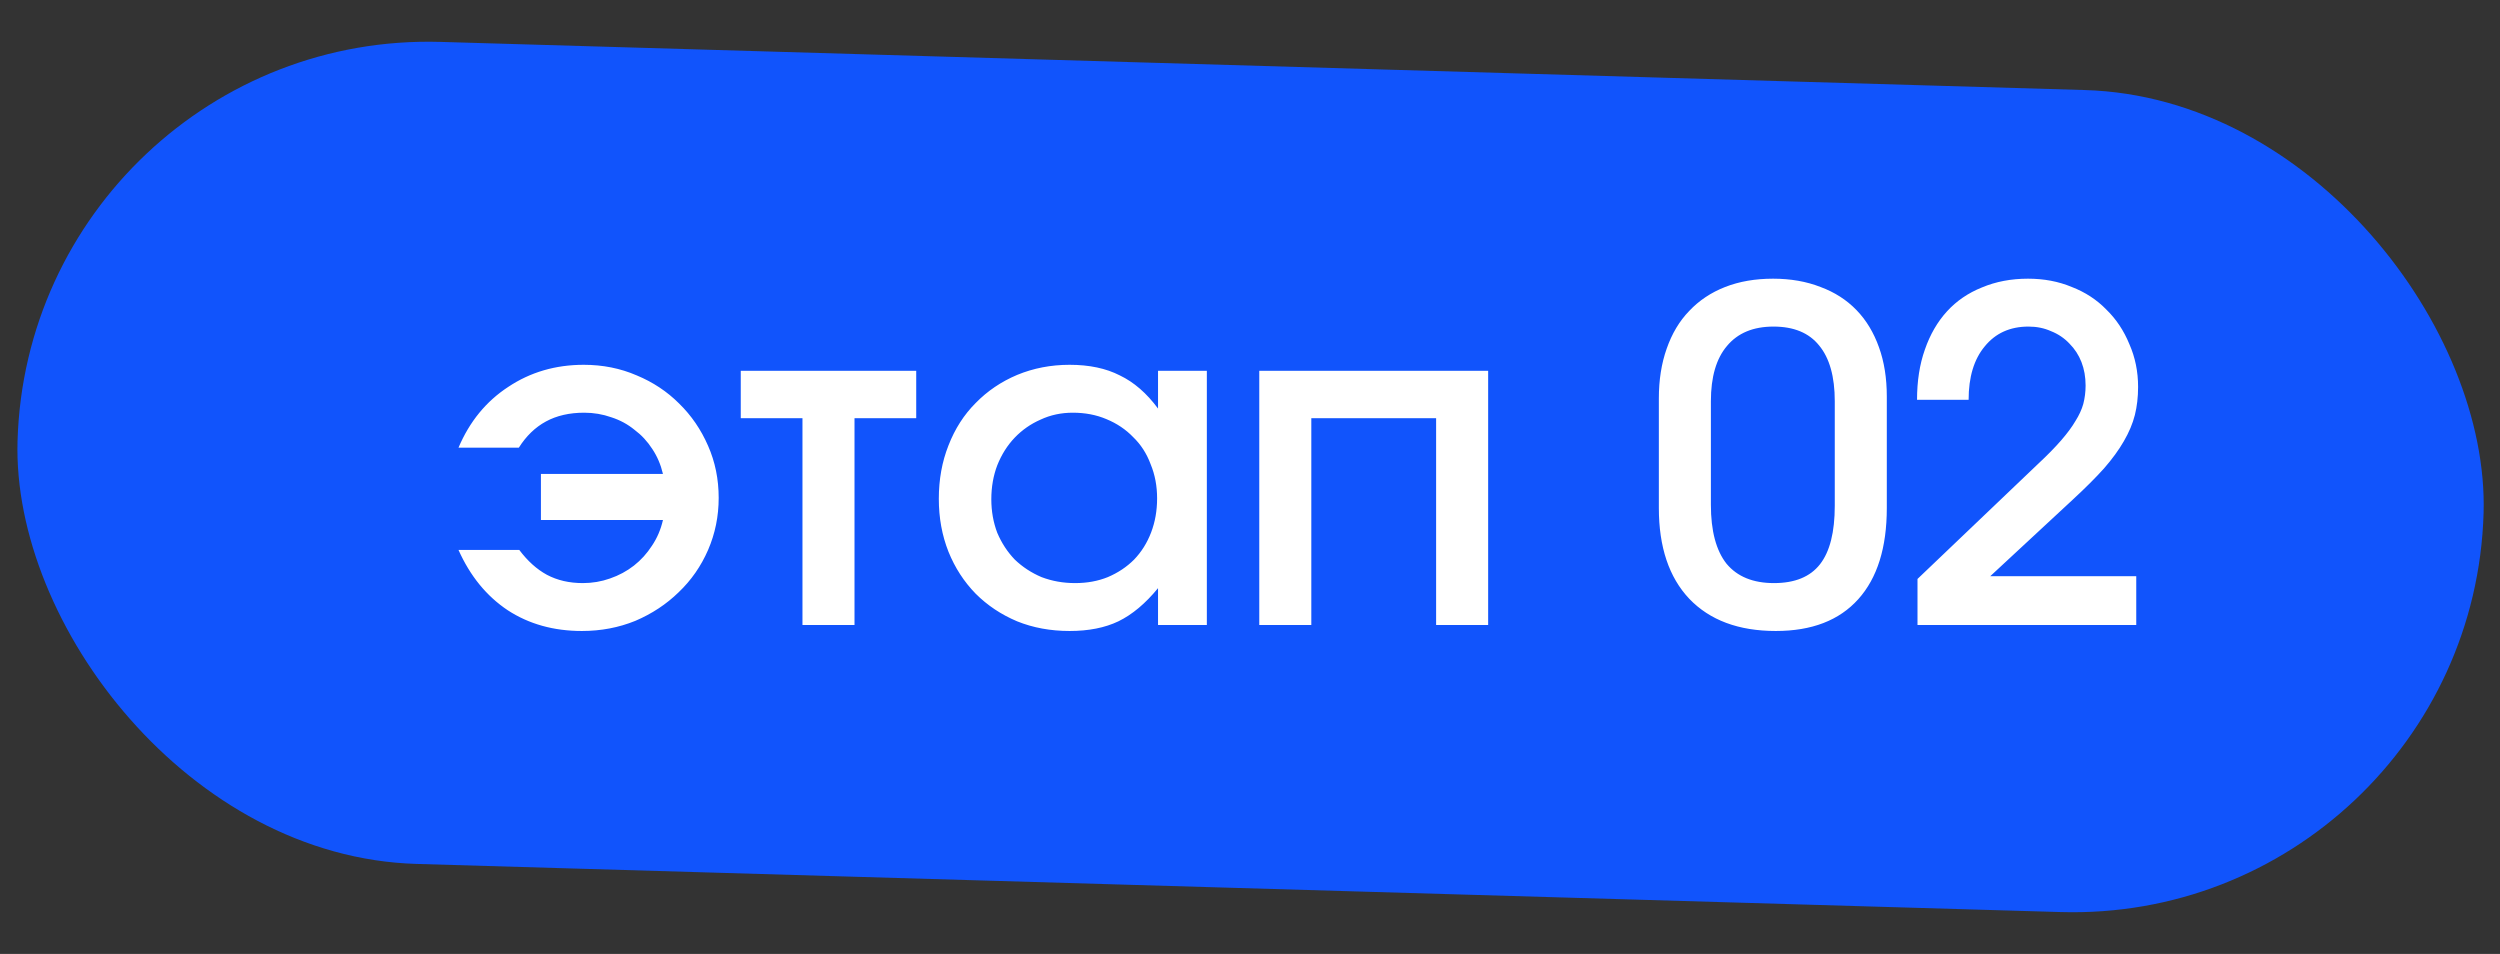
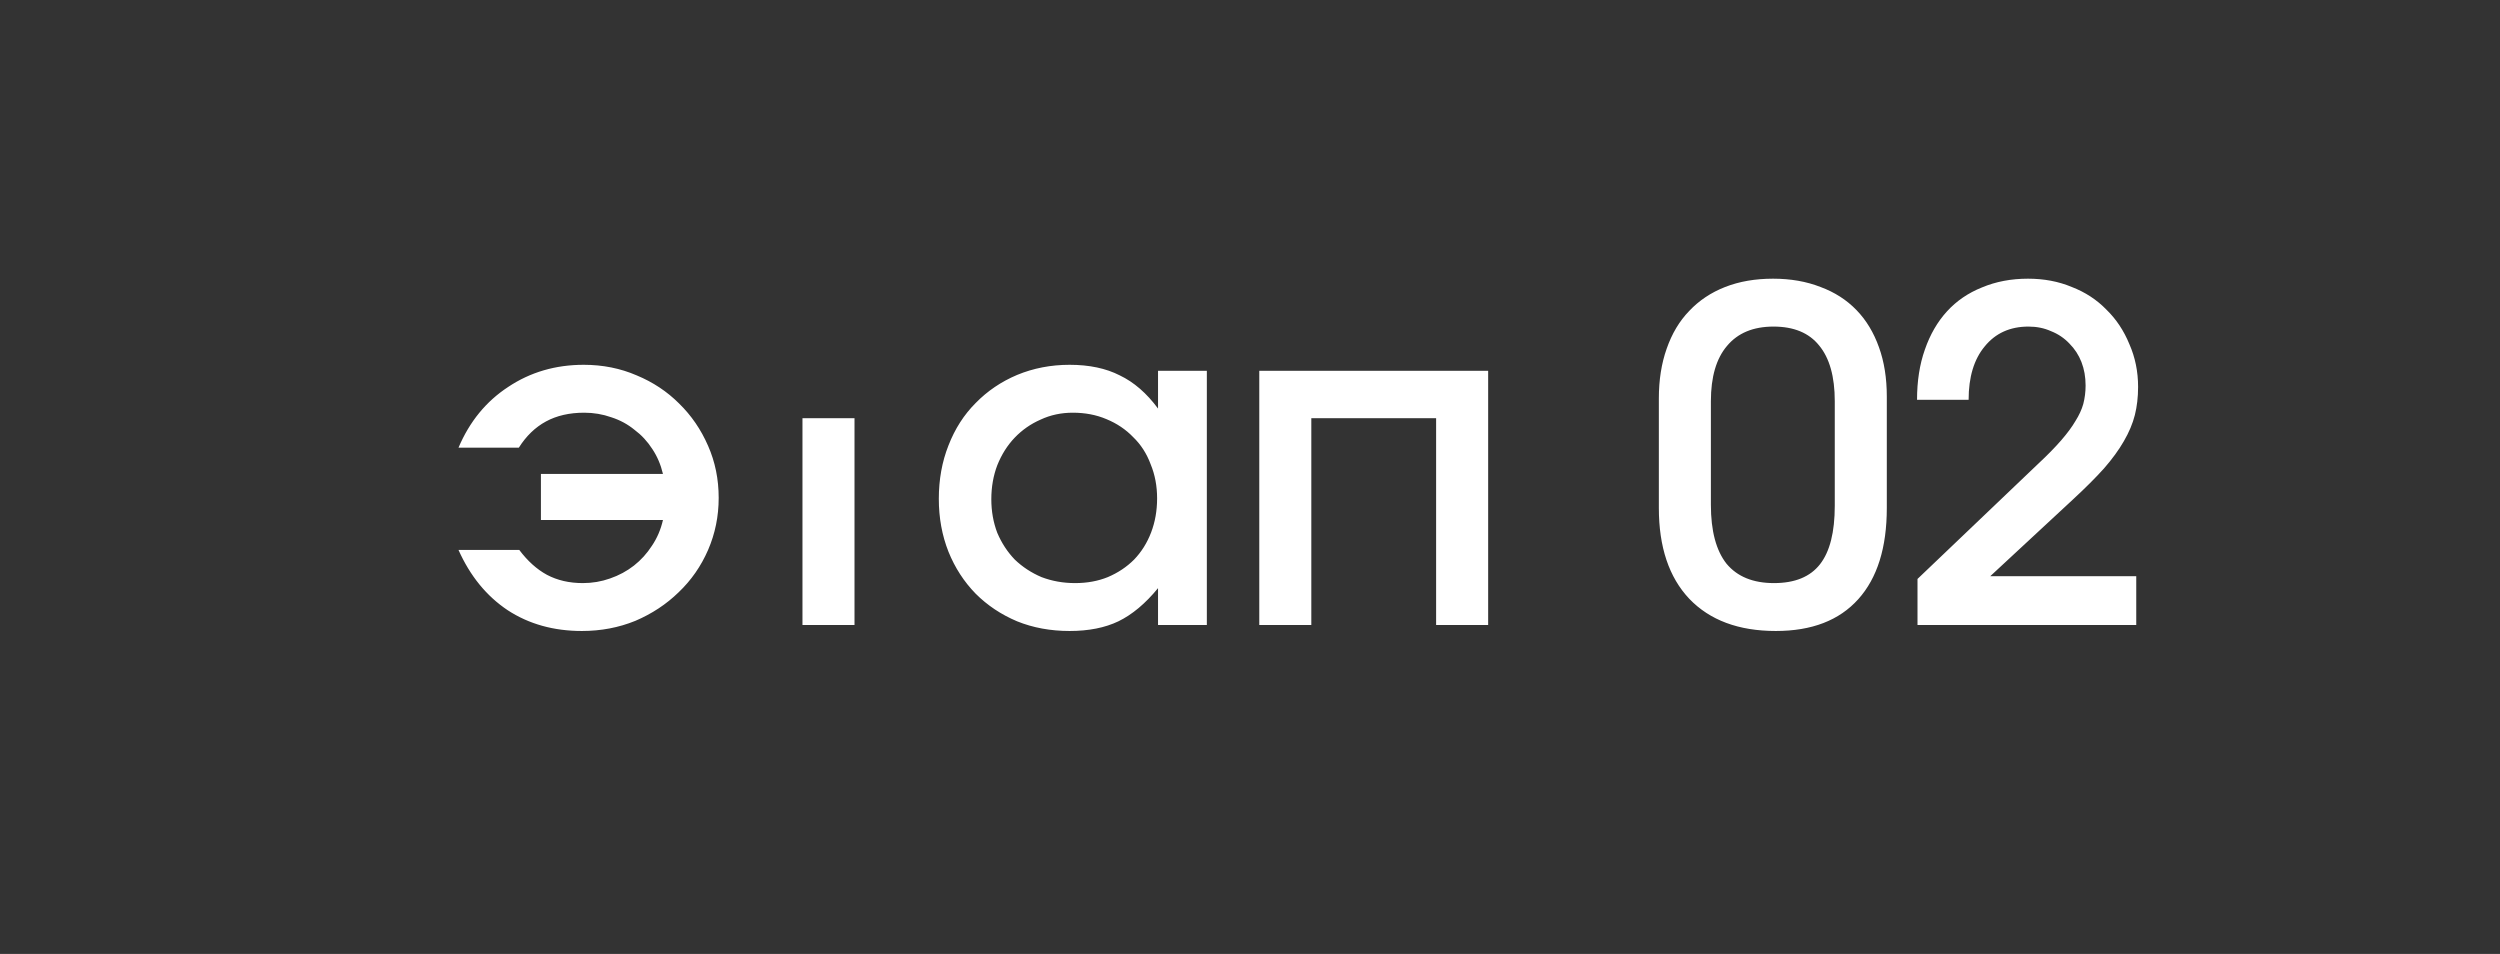
<svg xmlns="http://www.w3.org/2000/svg" width="76" height="29" viewBox="0 0 76 29" fill="none">
  <rect x="0" y="0" width="76" height="29" fill="#333333" stroke="none" />
-   <rect x="0.899" y="0.908" width="75" height="25" rx="12.5" transform="rotate(1.677 0.899 0.908)" fill="#1154FC" />
-   <path d="M13.938 16.718H15.786C16.038 17.054 16.318 17.306 16.626 17.474C16.943 17.642 17.307 17.726 17.718 17.726C18.007 17.726 18.282 17.679 18.544 17.586C18.814 17.493 19.057 17.362 19.272 17.194C19.486 17.026 19.668 16.825 19.818 16.592C19.976 16.359 20.088 16.097 20.154 15.808H16.444V14.408H20.154C20.088 14.128 19.981 13.876 19.832 13.652C19.682 13.419 19.5 13.223 19.286 13.064C19.08 12.896 18.847 12.77 18.586 12.686C18.324 12.593 18.049 12.546 17.76 12.546C17.312 12.546 16.924 12.635 16.598 12.812C16.271 12.989 15.996 13.255 15.772 13.61H13.938C14.274 12.817 14.778 12.201 15.45 11.762C16.122 11.314 16.887 11.09 17.746 11.09C18.324 11.09 18.861 11.197 19.356 11.412C19.85 11.617 20.28 11.902 20.644 12.266C21.017 12.63 21.311 13.059 21.526 13.554C21.74 14.039 21.848 14.567 21.848 15.136C21.848 15.696 21.74 16.223 21.526 16.718C21.311 17.213 21.012 17.642 20.63 18.006C20.256 18.37 19.818 18.659 19.314 18.874C18.81 19.079 18.268 19.182 17.69 19.182C16.831 19.182 16.08 18.972 15.436 18.552C14.792 18.123 14.292 17.511 13.938 16.718ZM24.395 19V12.714H22.519V11.272H27.853V12.714H25.977V19H24.395ZM28.54 15.164C28.54 14.576 28.638 14.035 28.834 13.54C29.03 13.036 29.305 12.607 29.66 12.252C30.015 11.888 30.435 11.603 30.92 11.398C31.415 11.193 31.947 11.09 32.516 11.09C33.114 11.09 33.622 11.197 34.042 11.412C34.471 11.617 34.859 11.953 35.204 12.42V11.272H36.688V19H35.204V17.88C34.822 18.347 34.42 18.683 34 18.888C33.59 19.084 33.095 19.182 32.516 19.182C31.938 19.182 31.405 19.084 30.92 18.888C30.435 18.683 30.015 18.403 29.66 18.048C29.305 17.684 29.03 17.259 28.834 16.774C28.638 16.279 28.54 15.743 28.54 15.164ZM30.136 15.178C30.136 15.542 30.197 15.883 30.318 16.2C30.449 16.508 30.626 16.779 30.85 17.012C31.084 17.236 31.354 17.413 31.662 17.544C31.98 17.665 32.32 17.726 32.684 17.726C33.048 17.726 33.38 17.665 33.678 17.544C33.986 17.413 34.252 17.236 34.476 17.012C34.7 16.779 34.873 16.503 34.994 16.186C35.115 15.869 35.176 15.523 35.176 15.15C35.176 14.777 35.111 14.431 34.98 14.114C34.859 13.787 34.681 13.512 34.448 13.288C34.224 13.055 33.953 12.873 33.636 12.742C33.328 12.611 32.987 12.546 32.614 12.546C32.26 12.546 31.933 12.616 31.634 12.756C31.335 12.887 31.074 13.069 30.85 13.302C30.626 13.535 30.449 13.815 30.318 14.142C30.197 14.459 30.136 14.805 30.136 15.178ZM38.282 19V11.272H45.24V19H43.658V12.714H39.864V19H38.282ZM50.429 15.444V12.112C50.429 11.552 50.508 11.048 50.667 10.6C50.826 10.143 51.054 9.76 51.353 9.452C51.652 9.135 52.016 8.892 52.445 8.724C52.874 8.556 53.36 8.472 53.901 8.472C54.433 8.472 54.914 8.556 55.343 8.724C55.773 8.883 56.136 9.116 56.435 9.424C56.734 9.732 56.962 10.11 57.121 10.558C57.28 10.997 57.359 11.496 57.359 12.056V15.444C57.359 16.648 57.07 17.572 56.491 18.216C55.913 18.86 55.077 19.182 53.985 19.182C52.856 19.182 51.978 18.855 51.353 18.202C50.737 17.549 50.429 16.629 50.429 15.444ZM52.011 15.346C52.011 16.139 52.17 16.737 52.487 17.138C52.814 17.53 53.294 17.726 53.929 17.726C54.564 17.726 55.031 17.535 55.329 17.152C55.628 16.769 55.777 16.177 55.777 15.374V12.196C55.777 11.449 55.618 10.885 55.301 10.502C54.993 10.119 54.531 9.928 53.915 9.928C53.299 9.928 52.828 10.124 52.501 10.516C52.175 10.899 52.011 11.459 52.011 12.196V15.346ZM58.292 19V17.6L61.96 14.1C62.24 13.839 62.473 13.601 62.66 13.386C62.846 13.171 62.991 12.975 63.094 12.798C63.206 12.621 63.285 12.448 63.332 12.28C63.378 12.103 63.402 11.916 63.402 11.72C63.402 11.459 63.36 11.221 63.276 11.006C63.192 10.791 63.07 10.605 62.912 10.446C62.753 10.278 62.566 10.152 62.352 10.068C62.146 9.975 61.918 9.928 61.666 9.928C61.106 9.928 60.662 10.129 60.336 10.53C60.009 10.922 59.846 11.463 59.846 12.154H58.278C58.278 11.585 58.357 11.076 58.516 10.628C58.674 10.171 58.898 9.783 59.188 9.466C59.477 9.149 59.832 8.906 60.252 8.738C60.672 8.561 61.138 8.472 61.652 8.472C62.137 8.472 62.58 8.556 62.982 8.724C63.392 8.883 63.742 9.111 64.032 9.41C64.33 9.699 64.564 10.049 64.732 10.46C64.909 10.861 64.998 11.295 64.998 11.762C64.998 12.07 64.965 12.355 64.9 12.616C64.834 12.877 64.722 13.143 64.564 13.414C64.414 13.675 64.214 13.951 63.962 14.24C63.71 14.52 63.397 14.833 63.024 15.178L60.504 17.516H64.942V19H58.292Z" fill="white" />
+   <path d="M13.938 16.718H15.786C16.038 17.054 16.318 17.306 16.626 17.474C16.943 17.642 17.307 17.726 17.718 17.726C18.007 17.726 18.282 17.679 18.544 17.586C18.814 17.493 19.057 17.362 19.272 17.194C19.486 17.026 19.668 16.825 19.818 16.592C19.976 16.359 20.088 16.097 20.154 15.808H16.444V14.408H20.154C20.088 14.128 19.981 13.876 19.832 13.652C19.682 13.419 19.5 13.223 19.286 13.064C19.08 12.896 18.847 12.77 18.586 12.686C18.324 12.593 18.049 12.546 17.76 12.546C17.312 12.546 16.924 12.635 16.598 12.812C16.271 12.989 15.996 13.255 15.772 13.61H13.938C14.274 12.817 14.778 12.201 15.45 11.762C16.122 11.314 16.887 11.09 17.746 11.09C18.324 11.09 18.861 11.197 19.356 11.412C19.85 11.617 20.28 11.902 20.644 12.266C21.017 12.63 21.311 13.059 21.526 13.554C21.74 14.039 21.848 14.567 21.848 15.136C21.848 15.696 21.74 16.223 21.526 16.718C21.311 17.213 21.012 17.642 20.63 18.006C20.256 18.37 19.818 18.659 19.314 18.874C18.81 19.079 18.268 19.182 17.69 19.182C16.831 19.182 16.08 18.972 15.436 18.552C14.792 18.123 14.292 17.511 13.938 16.718ZM24.395 19V12.714H22.519V11.272V12.714H25.977V19H24.395ZM28.54 15.164C28.54 14.576 28.638 14.035 28.834 13.54C29.03 13.036 29.305 12.607 29.66 12.252C30.015 11.888 30.435 11.603 30.92 11.398C31.415 11.193 31.947 11.09 32.516 11.09C33.114 11.09 33.622 11.197 34.042 11.412C34.471 11.617 34.859 11.953 35.204 12.42V11.272H36.688V19H35.204V17.88C34.822 18.347 34.42 18.683 34 18.888C33.59 19.084 33.095 19.182 32.516 19.182C31.938 19.182 31.405 19.084 30.92 18.888C30.435 18.683 30.015 18.403 29.66 18.048C29.305 17.684 29.03 17.259 28.834 16.774C28.638 16.279 28.54 15.743 28.54 15.164ZM30.136 15.178C30.136 15.542 30.197 15.883 30.318 16.2C30.449 16.508 30.626 16.779 30.85 17.012C31.084 17.236 31.354 17.413 31.662 17.544C31.98 17.665 32.32 17.726 32.684 17.726C33.048 17.726 33.38 17.665 33.678 17.544C33.986 17.413 34.252 17.236 34.476 17.012C34.7 16.779 34.873 16.503 34.994 16.186C35.115 15.869 35.176 15.523 35.176 15.15C35.176 14.777 35.111 14.431 34.98 14.114C34.859 13.787 34.681 13.512 34.448 13.288C34.224 13.055 33.953 12.873 33.636 12.742C33.328 12.611 32.987 12.546 32.614 12.546C32.26 12.546 31.933 12.616 31.634 12.756C31.335 12.887 31.074 13.069 30.85 13.302C30.626 13.535 30.449 13.815 30.318 14.142C30.197 14.459 30.136 14.805 30.136 15.178ZM38.282 19V11.272H45.24V19H43.658V12.714H39.864V19H38.282ZM50.429 15.444V12.112C50.429 11.552 50.508 11.048 50.667 10.6C50.826 10.143 51.054 9.76 51.353 9.452C51.652 9.135 52.016 8.892 52.445 8.724C52.874 8.556 53.36 8.472 53.901 8.472C54.433 8.472 54.914 8.556 55.343 8.724C55.773 8.883 56.136 9.116 56.435 9.424C56.734 9.732 56.962 10.11 57.121 10.558C57.28 10.997 57.359 11.496 57.359 12.056V15.444C57.359 16.648 57.07 17.572 56.491 18.216C55.913 18.86 55.077 19.182 53.985 19.182C52.856 19.182 51.978 18.855 51.353 18.202C50.737 17.549 50.429 16.629 50.429 15.444ZM52.011 15.346C52.011 16.139 52.17 16.737 52.487 17.138C52.814 17.53 53.294 17.726 53.929 17.726C54.564 17.726 55.031 17.535 55.329 17.152C55.628 16.769 55.777 16.177 55.777 15.374V12.196C55.777 11.449 55.618 10.885 55.301 10.502C54.993 10.119 54.531 9.928 53.915 9.928C53.299 9.928 52.828 10.124 52.501 10.516C52.175 10.899 52.011 11.459 52.011 12.196V15.346ZM58.292 19V17.6L61.96 14.1C62.24 13.839 62.473 13.601 62.66 13.386C62.846 13.171 62.991 12.975 63.094 12.798C63.206 12.621 63.285 12.448 63.332 12.28C63.378 12.103 63.402 11.916 63.402 11.72C63.402 11.459 63.36 11.221 63.276 11.006C63.192 10.791 63.07 10.605 62.912 10.446C62.753 10.278 62.566 10.152 62.352 10.068C62.146 9.975 61.918 9.928 61.666 9.928C61.106 9.928 60.662 10.129 60.336 10.53C60.009 10.922 59.846 11.463 59.846 12.154H58.278C58.278 11.585 58.357 11.076 58.516 10.628C58.674 10.171 58.898 9.783 59.188 9.466C59.477 9.149 59.832 8.906 60.252 8.738C60.672 8.561 61.138 8.472 61.652 8.472C62.137 8.472 62.58 8.556 62.982 8.724C63.392 8.883 63.742 9.111 64.032 9.41C64.33 9.699 64.564 10.049 64.732 10.46C64.909 10.861 64.998 11.295 64.998 11.762C64.998 12.07 64.965 12.355 64.9 12.616C64.834 12.877 64.722 13.143 64.564 13.414C64.414 13.675 64.214 13.951 63.962 14.24C63.71 14.52 63.397 14.833 63.024 15.178L60.504 17.516H64.942V19H58.292Z" fill="white" />
</svg>